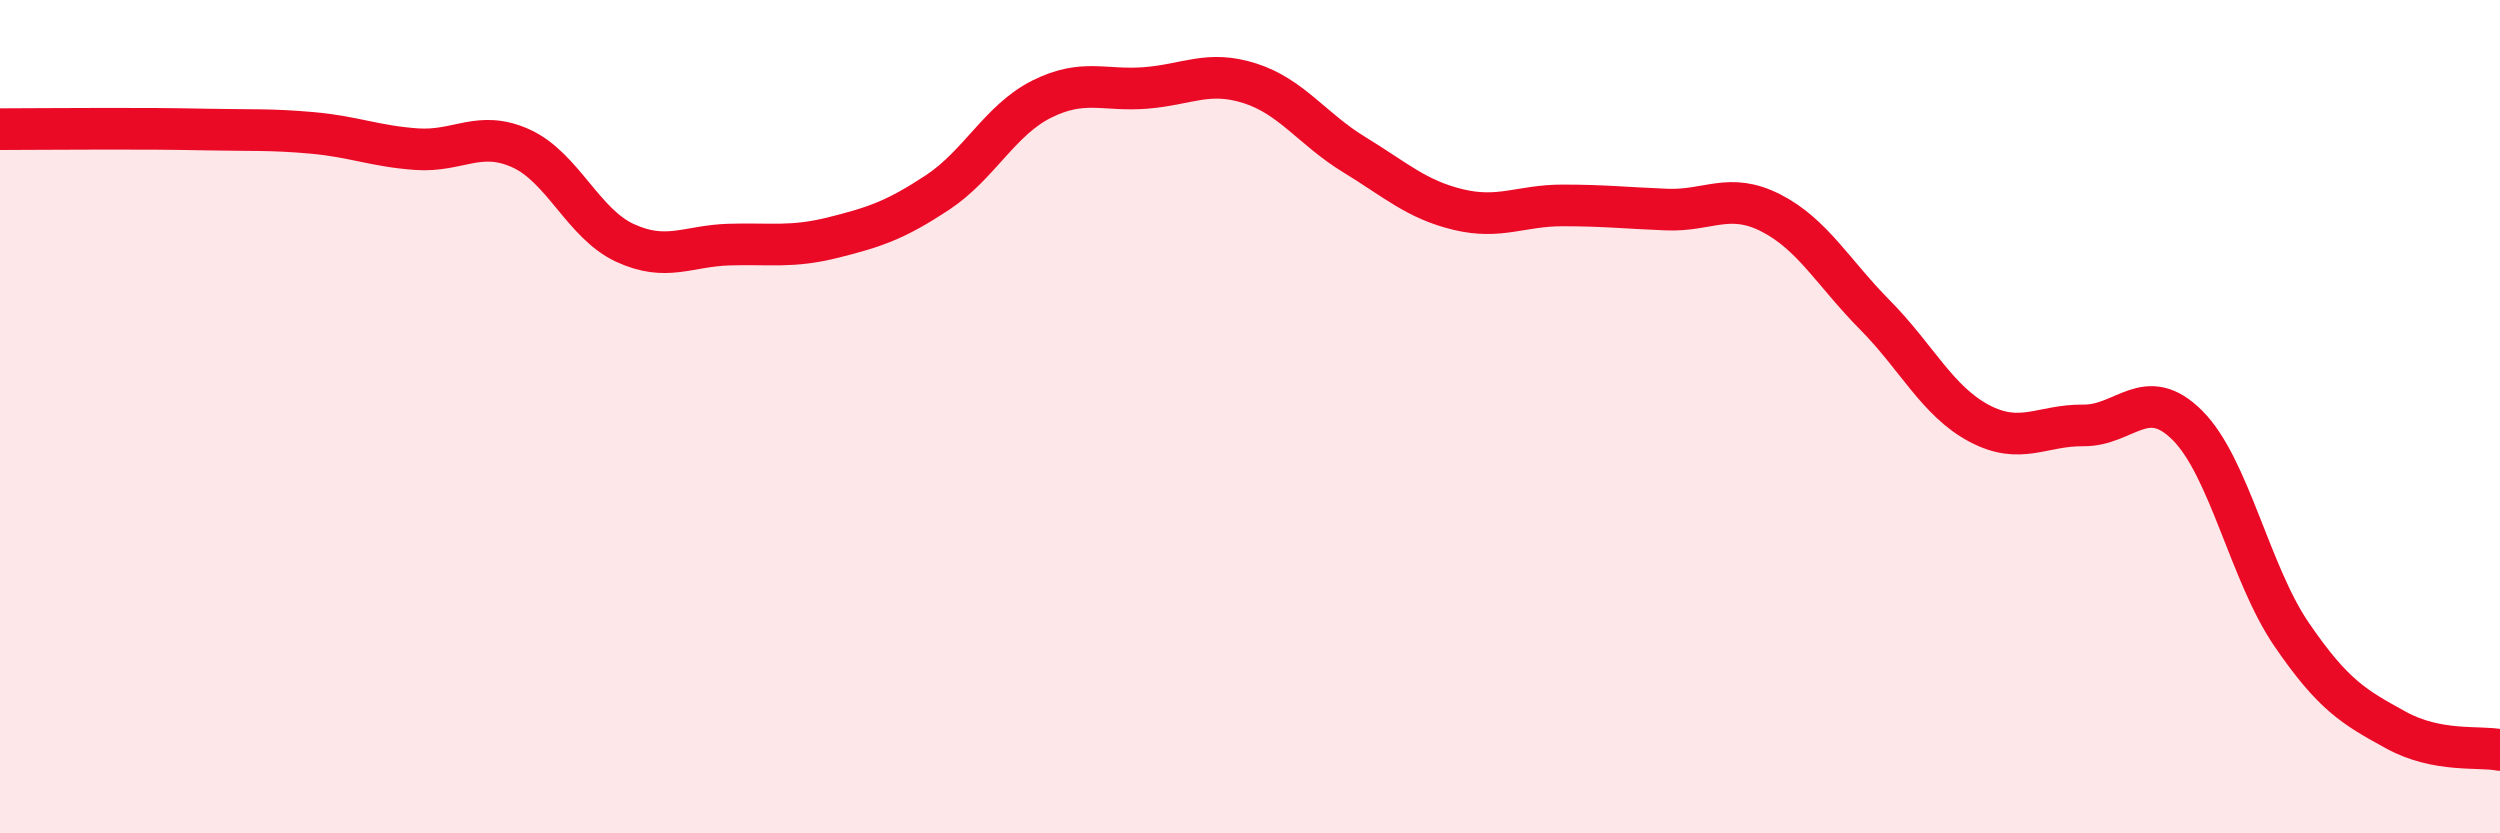
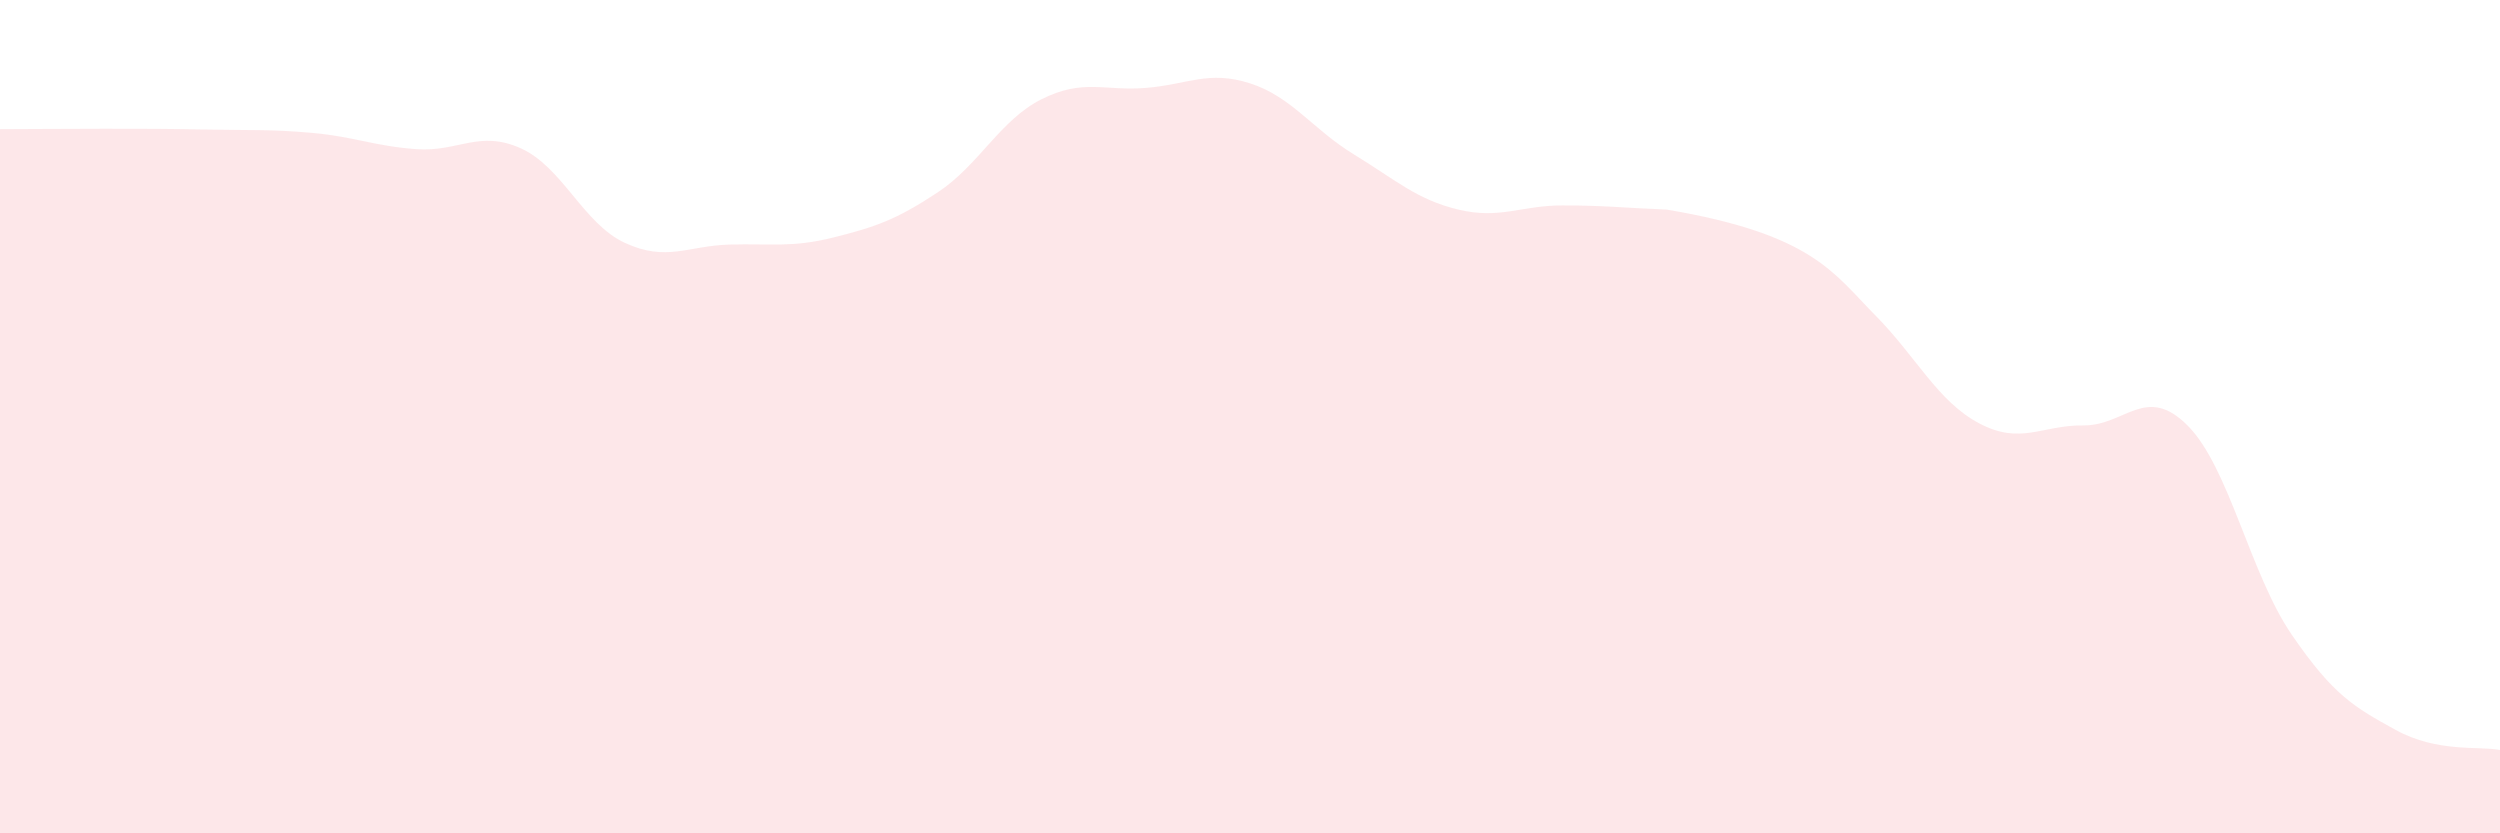
<svg xmlns="http://www.w3.org/2000/svg" width="60" height="20" viewBox="0 0 60 20">
-   <path d="M 0,3.1 C 0.5,3.1 1.5,3.09 2.5,3.09 C 3.5,3.09 4,3.09 5,3.11 C 6,3.13 6.5,3.1 7.5,3.19 C 8.5,3.28 9,3.51 10,3.58 C 11,3.65 11.5,3.11 12.5,3.56 C 13.5,4.01 14,5.37 15,5.83 C 16,6.29 16.5,5.9 17.5,5.87 C 18.5,5.84 19,5.95 20,5.7 C 21,5.45 21.5,5.28 22.5,4.62 C 23.5,3.96 24,2.88 25,2.38 C 26,1.88 26.5,2.19 27.5,2.11 C 28.5,2.03 29,1.68 30,2 C 31,2.32 31.5,3.1 32.5,3.71 C 33.5,4.32 34,4.79 35,5.03 C 36,5.27 36.5,4.93 37.5,4.93 C 38.5,4.93 39,4.99 40,5.03 C 41,5.07 41.5,4.6 42.5,5.11 C 43.5,5.62 44,6.55 45,7.56 C 46,8.57 46.5,9.63 47.5,10.16 C 48.5,10.69 49,10.2 50,10.21 C 51,10.22 51.5,9.21 52.5,10.21 C 53.5,11.21 54,13.77 55,15.23 C 56,16.69 56.5,16.97 57.5,17.52 C 58.5,18.07 59.5,17.9 60,18L60 20L0 20Z" fill="#EB0A25" opacity="0.1" stroke-linecap="round" stroke-linejoin="round" />
-   <path d="M 0,3.1 C 0.5,3.1 1.5,3.09 2.5,3.09 C 3.5,3.09 4,3.09 5,3.11 C 6,3.13 6.5,3.1 7.5,3.19 C 8.5,3.28 9,3.51 10,3.58 C 11,3.65 11.5,3.11 12.5,3.56 C 13.5,4.01 14,5.37 15,5.83 C 16,6.29 16.5,5.9 17.5,5.87 C 18.5,5.84 19,5.95 20,5.7 C 21,5.45 21.5,5.28 22.5,4.62 C 23.5,3.96 24,2.88 25,2.38 C 26,1.88 26.5,2.19 27.5,2.11 C 28.5,2.03 29,1.68 30,2 C 31,2.32 31.5,3.1 32.5,3.71 C 33.5,4.32 34,4.79 35,5.03 C 36,5.27 36.5,4.93 37.5,4.93 C 38.5,4.93 39,4.99 40,5.03 C 41,5.07 41.5,4.6 42.5,5.11 C 43.5,5.62 44,6.55 45,7.56 C 46,8.57 46.5,9.63 47.5,10.16 C 48.5,10.69 49,10.2 50,10.21 C 51,10.22 51.5,9.21 52.5,10.21 C 53.5,11.21 54,13.77 55,15.23 C 56,16.69 56.5,16.97 57.5,17.52 C 58.5,18.07 59.5,17.9 60,18" stroke="#EB0A25" stroke-width="1" fill="none" stroke-linecap="round" stroke-linejoin="round" />
+   <path d="M 0,3.1 C 0.5,3.1 1.5,3.09 2.5,3.09 C 3.5,3.09 4,3.09 5,3.11 C 6,3.13 6.5,3.1 7.5,3.19 C 8.5,3.28 9,3.51 10,3.58 C 11,3.65 11.5,3.11 12.5,3.56 C 13.5,4.01 14,5.37 15,5.83 C 16,6.29 16.5,5.9 17.5,5.87 C 18.5,5.84 19,5.95 20,5.7 C 21,5.45 21.5,5.28 22.5,4.62 C 23.5,3.96 24,2.88 25,2.38 C 26,1.88 26.5,2.19 27.5,2.11 C 28.5,2.03 29,1.68 30,2 C 31,2.32 31.5,3.1 32.5,3.71 C 33.5,4.32 34,4.79 35,5.03 C 36,5.27 36.5,4.93 37.5,4.93 C 38.5,4.93 39,4.99 40,5.03 C 43.5,5.62 44,6.55 45,7.56 C 46,8.57 46.5,9.63 47.5,10.16 C 48.5,10.69 49,10.2 50,10.21 C 51,10.22 51.5,9.21 52.5,10.21 C 53.5,11.21 54,13.77 55,15.23 C 56,16.69 56.5,16.97 57.5,17.52 C 58.5,18.07 59.5,17.9 60,18L60 20L0 20Z" fill="#EB0A25" opacity="0.1" stroke-linecap="round" stroke-linejoin="round" />
</svg>